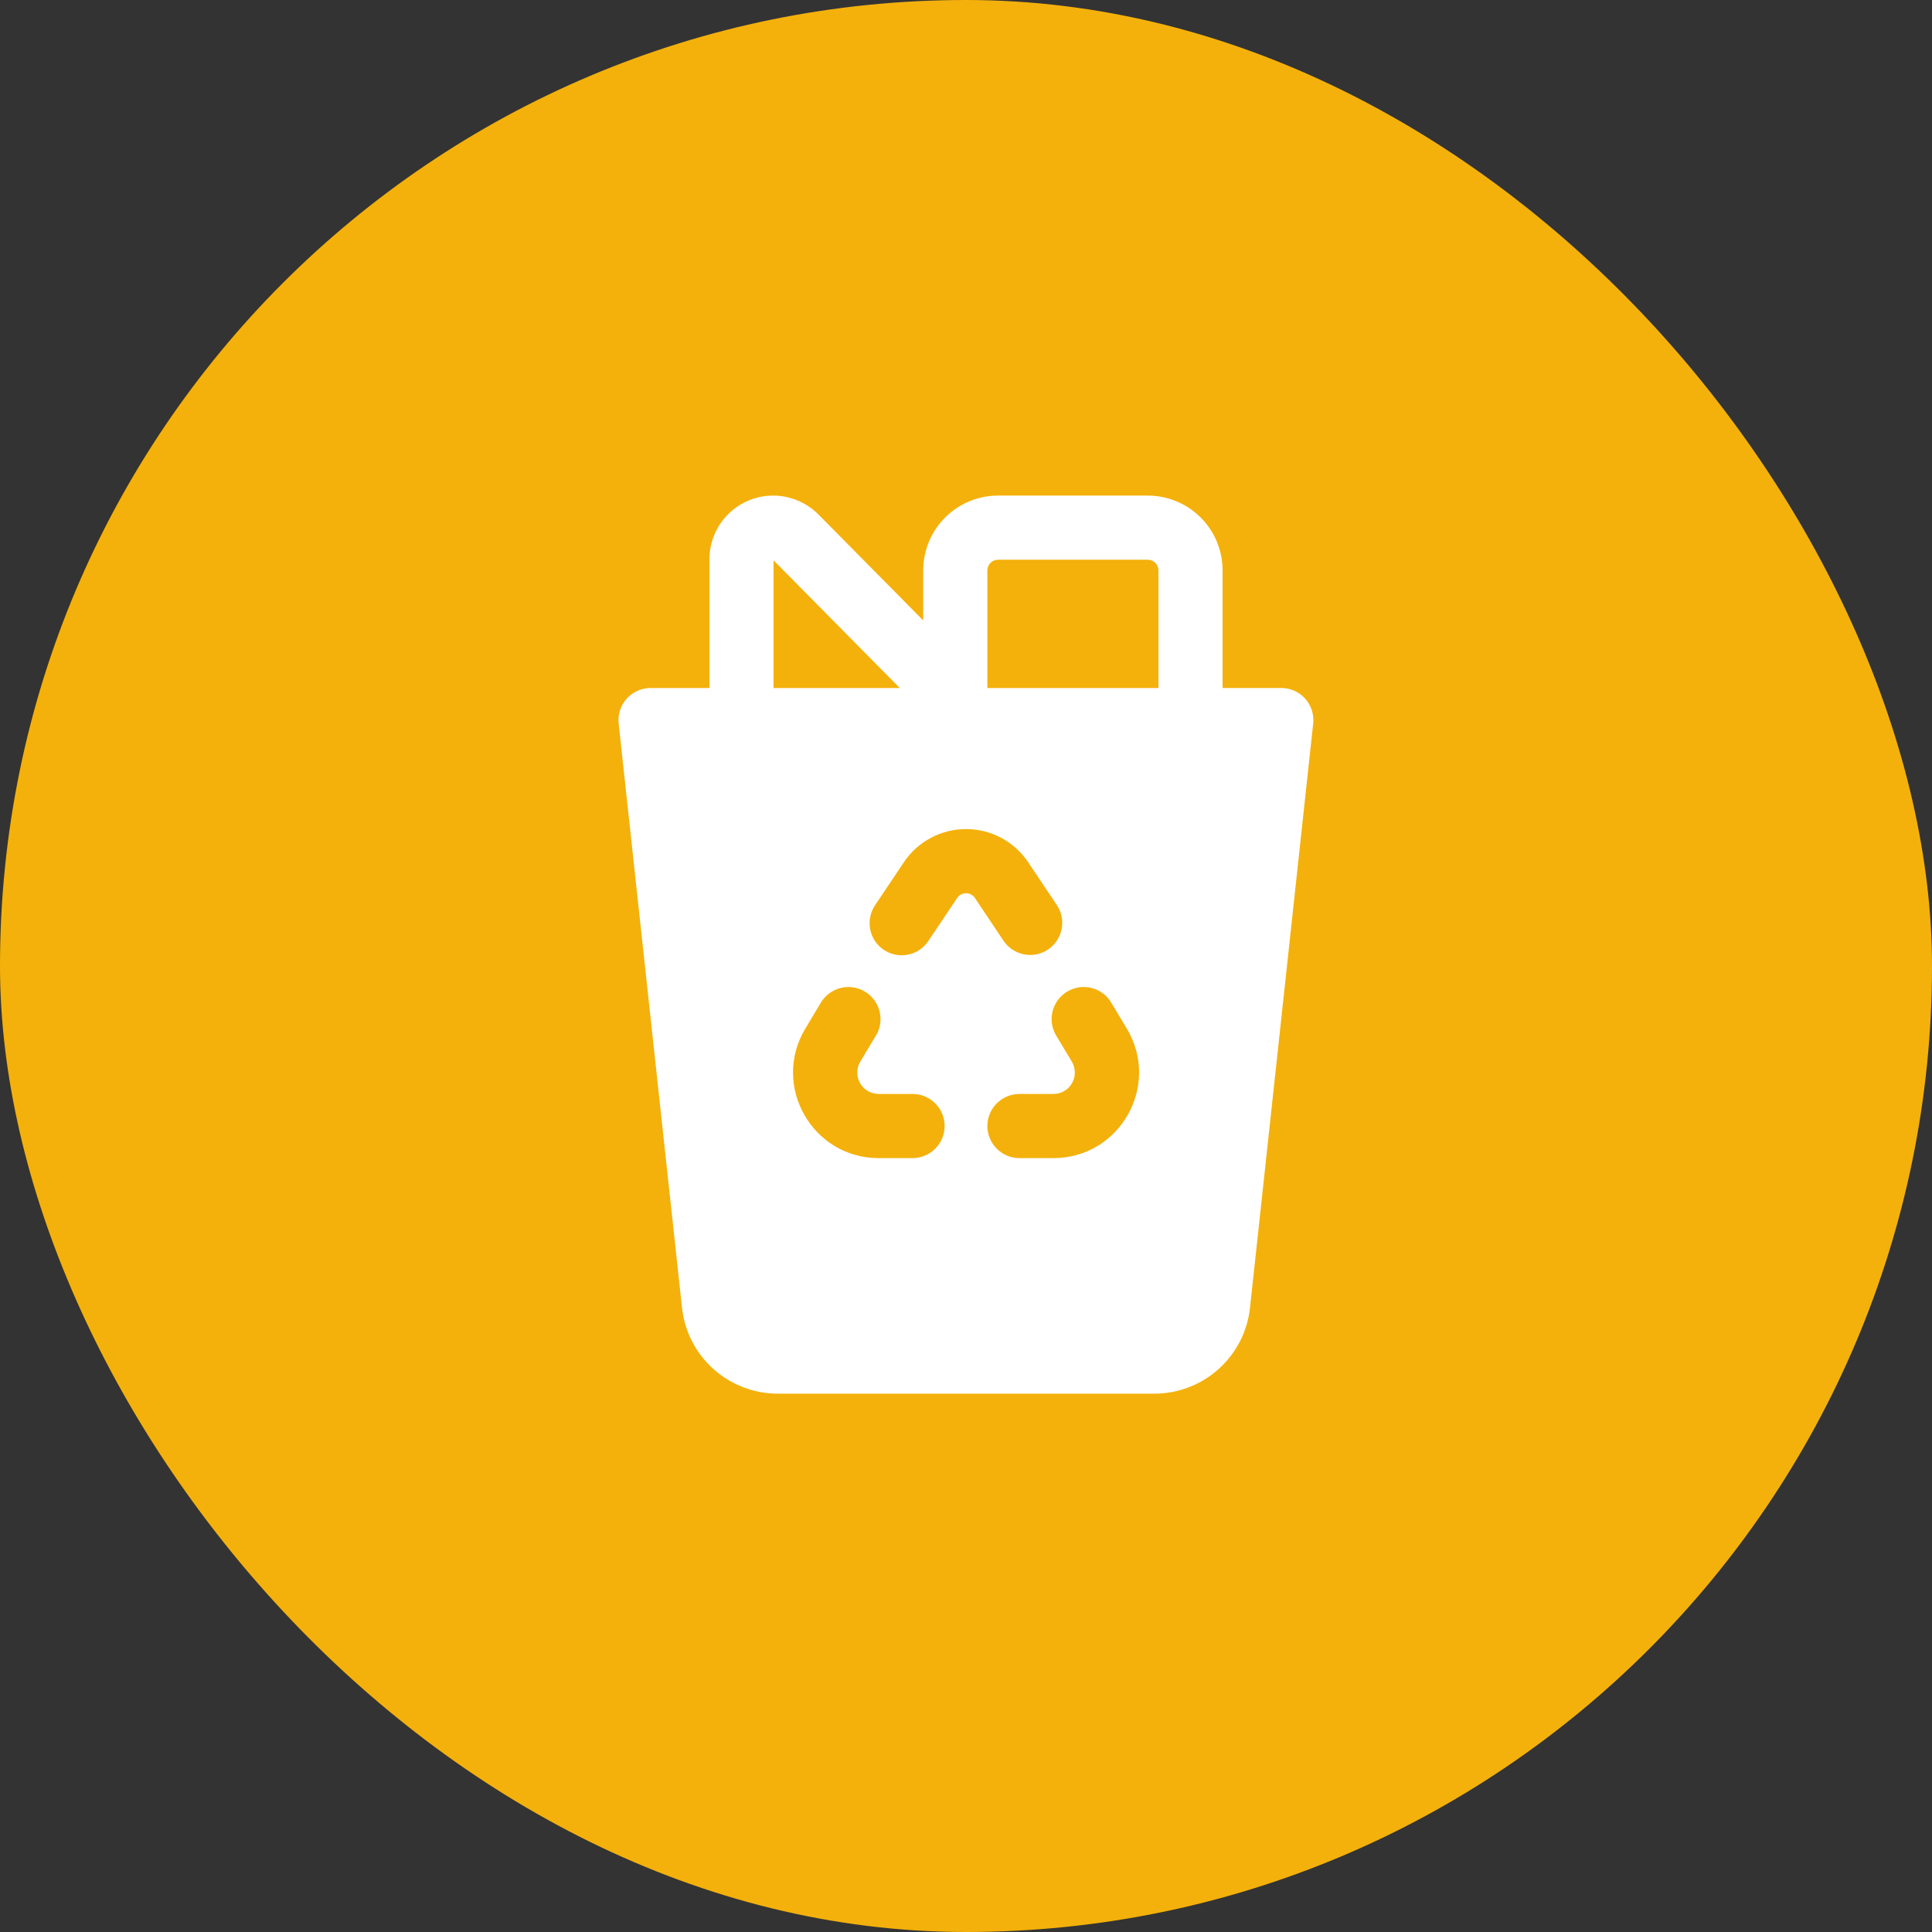
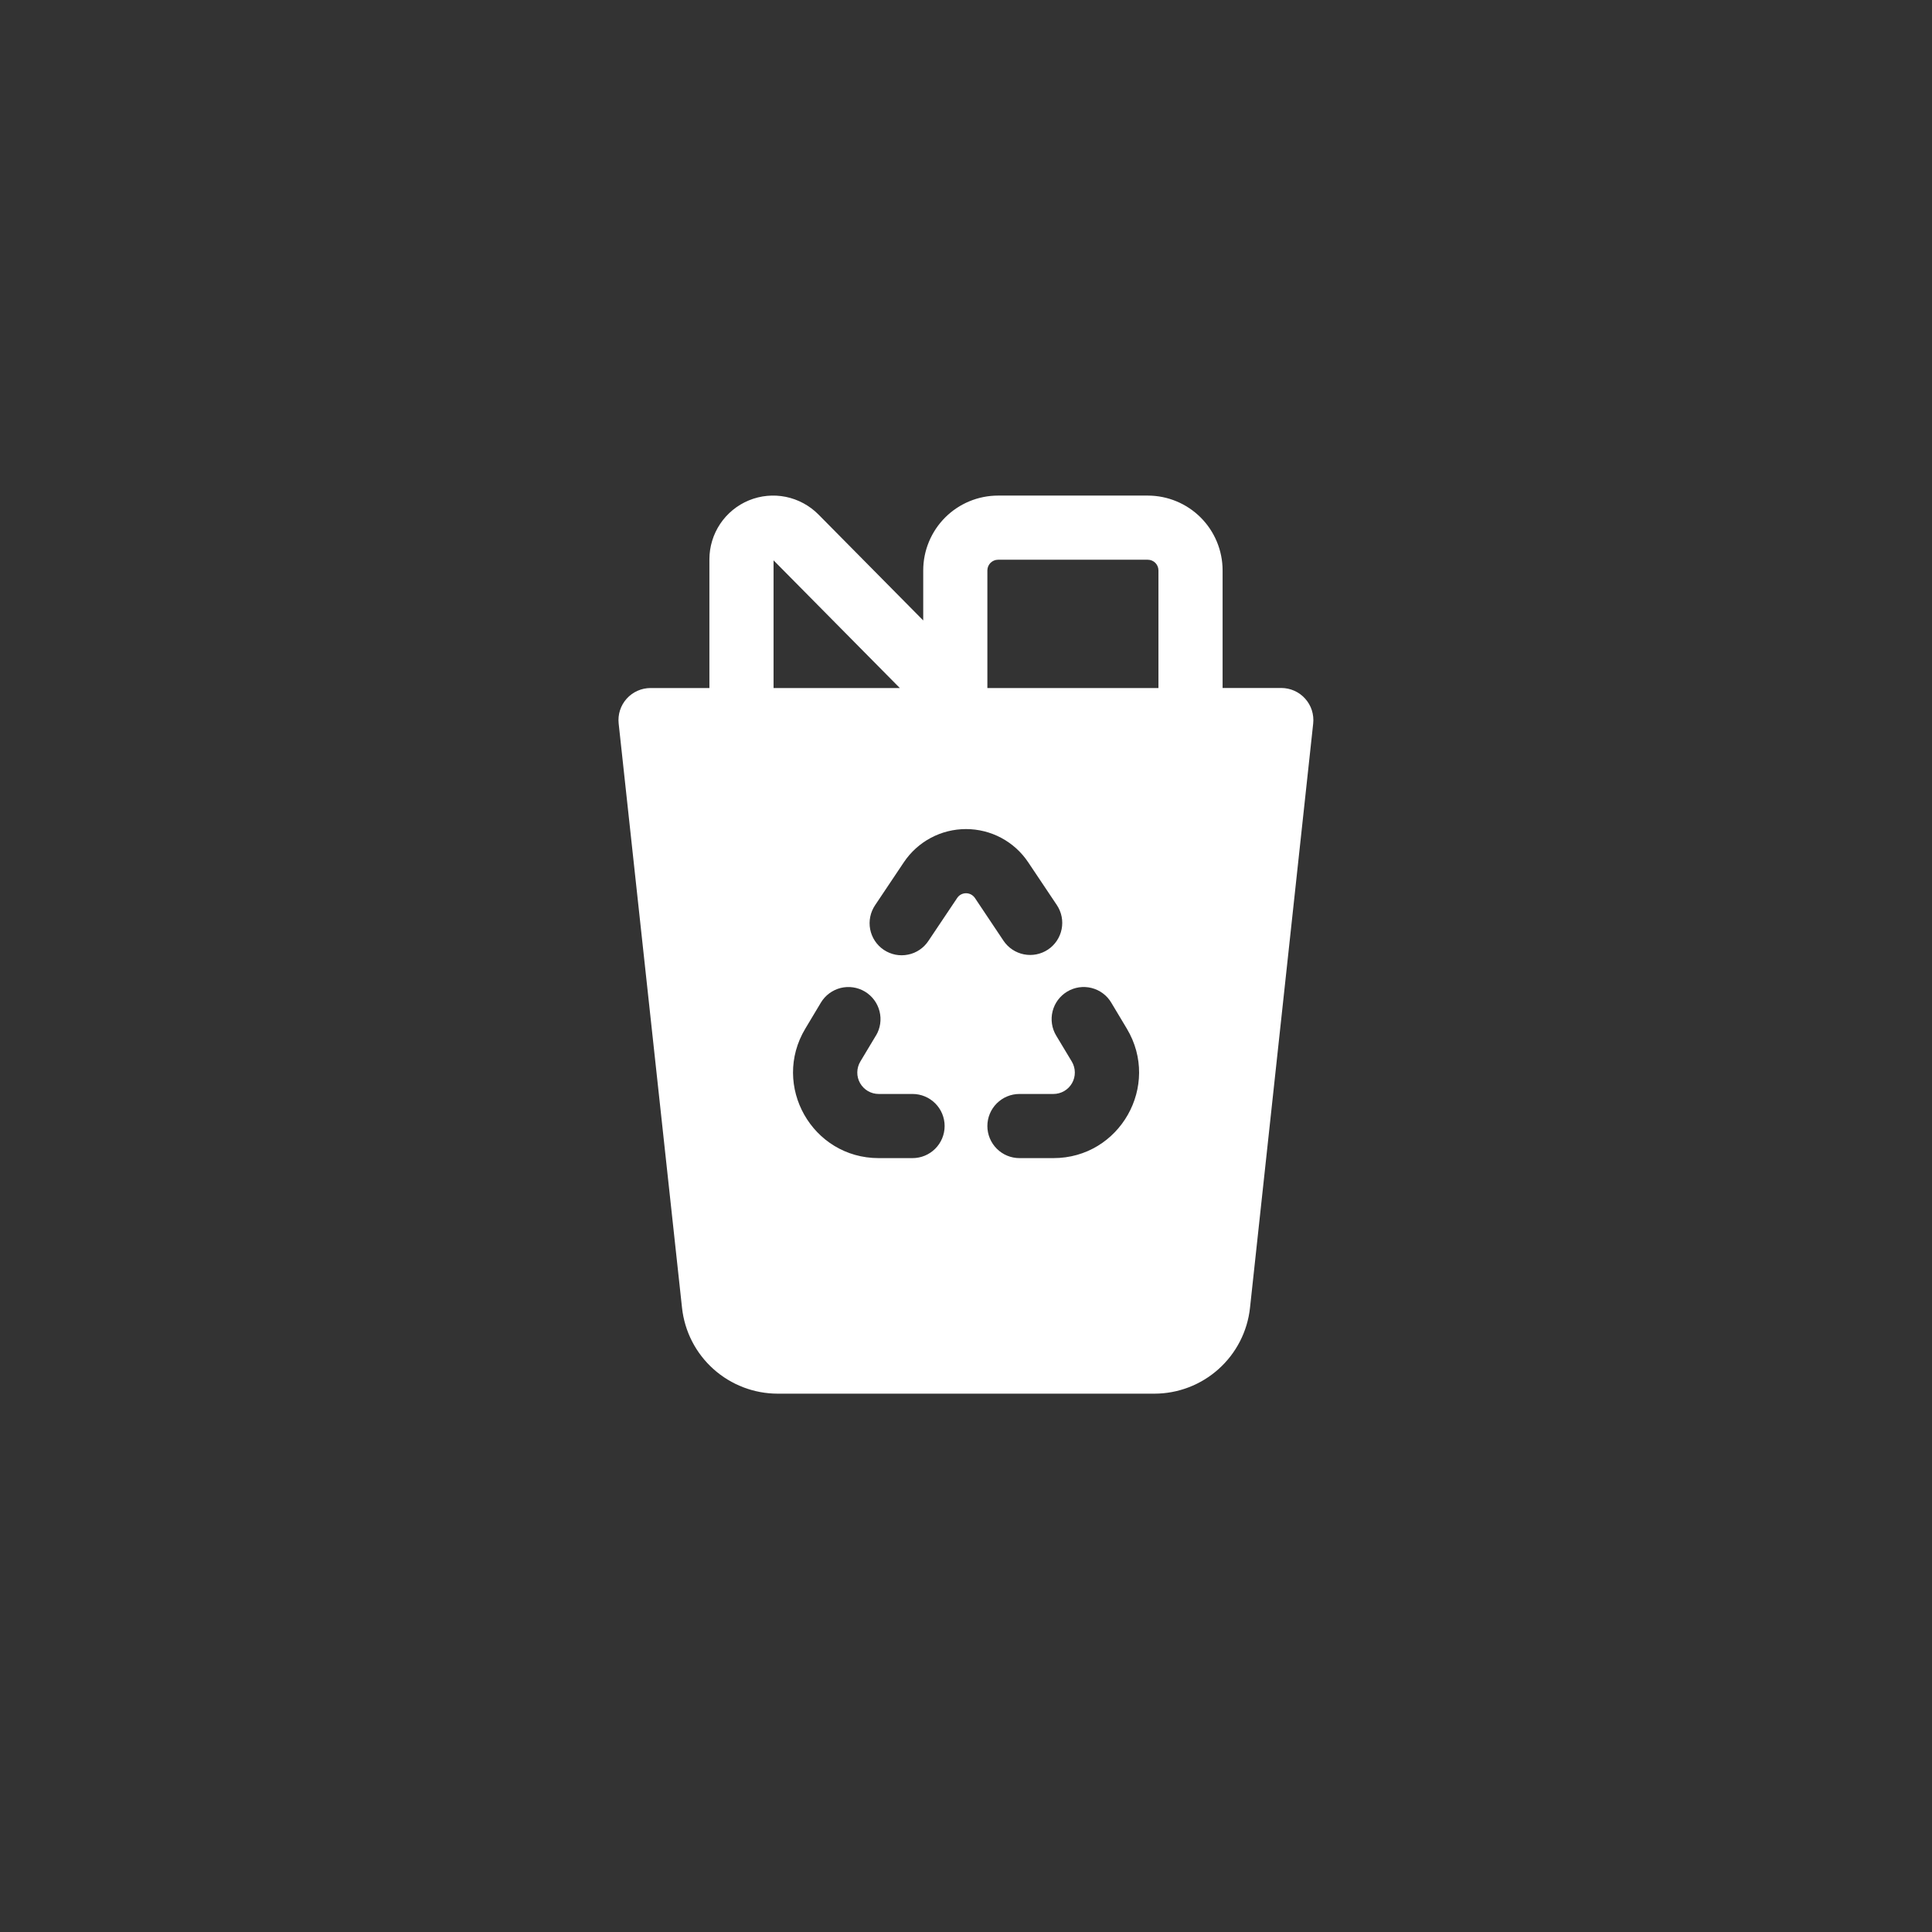
<svg xmlns="http://www.w3.org/2000/svg" width="64" height="64" viewBox="0 0 64 64" fill="none">
  <rect x="0" y="0" width="64" height="64" fill="#333333" stroke="none" />
-   <rect width="64" height="64" rx="32" fill="#F4B10B" />
  <path d="M27.113 17.044C26.818 16.747 26.442 16.543 26.032 16.459C25.622 16.376 25.196 16.416 24.809 16.575C24.422 16.734 24.091 17.005 23.858 17.352C23.625 17.7 23.5 18.109 23.5 18.528V22.792H21.551C21.402 22.792 21.254 22.823 21.118 22.884C20.982 22.944 20.86 23.033 20.76 23.144C20.66 23.255 20.585 23.386 20.539 23.527C20.493 23.669 20.478 23.819 20.494 23.968L22.593 43.324C22.678 44.105 23.048 44.827 23.633 45.351C24.218 45.876 24.976 46.166 25.761 46.167H38.239C39.025 46.167 39.783 45.876 40.368 45.351C40.953 44.826 41.324 44.104 41.408 43.322L43.501 23.968C43.517 23.819 43.501 23.669 43.456 23.527C43.41 23.385 43.335 23.255 43.235 23.144C43.136 23.032 43.014 22.944 42.878 22.883C42.742 22.822 42.594 22.791 42.445 22.79H40.5V18.896C40.5 18.238 40.239 17.608 39.774 17.143C39.309 16.678 38.678 16.417 38.021 16.417H33.062C32.405 16.417 31.774 16.678 31.309 17.143C30.845 17.608 30.583 18.238 30.583 18.896V20.553L27.113 17.044ZM38.375 18.896V22.792H32.708V18.896C32.708 18.802 32.746 18.712 32.812 18.645C32.879 18.579 32.969 18.542 33.062 18.542H38.021C38.115 18.542 38.205 18.579 38.271 18.645C38.338 18.712 38.375 18.802 38.375 18.896ZM29.808 22.792H25.625V18.562L29.808 22.792ZM31.707 29.748L30.758 31.164C30.681 31.282 30.581 31.383 30.465 31.462C30.349 31.541 30.218 31.596 30.08 31.623C29.942 31.651 29.801 31.652 29.663 31.625C29.525 31.597 29.394 31.543 29.277 31.465C29.16 31.387 29.06 31.286 28.983 31.169C28.905 31.052 28.852 30.921 28.825 30.782C28.799 30.645 28.8 30.503 28.829 30.365C28.857 30.228 28.913 30.097 28.992 29.981L29.94 28.565C30.167 28.226 30.473 27.948 30.833 27.756C31.192 27.564 31.593 27.464 32.001 27.464C32.408 27.464 32.809 27.564 33.169 27.756C33.528 27.948 33.835 28.226 34.061 28.565L35.009 29.981C35.166 30.216 35.223 30.503 35.168 30.779C35.113 31.055 34.951 31.299 34.717 31.455C34.482 31.612 34.195 31.669 33.919 31.614C33.642 31.559 33.399 31.397 33.242 31.163L32.295 29.746C32.262 29.698 32.218 29.659 32.167 29.631C32.116 29.604 32.059 29.59 32.001 29.59C31.943 29.59 31.886 29.604 31.834 29.631C31.783 29.659 31.739 29.699 31.707 29.748ZM29.015 34.306L28.499 35.166C28.435 35.274 28.4 35.397 28.399 35.522C28.397 35.648 28.429 35.771 28.491 35.88C28.553 35.989 28.643 36.08 28.751 36.143C28.86 36.206 28.983 36.239 29.109 36.239H30.229C30.511 36.239 30.781 36.351 30.98 36.55C31.18 36.749 31.292 37.02 31.292 37.301C31.292 37.583 31.18 37.853 30.98 38.053C30.781 38.252 30.511 38.364 30.229 38.364H29.107C26.906 38.364 25.544 35.961 26.678 34.073L27.193 33.213C27.338 32.971 27.573 32.797 27.847 32.728C28.12 32.66 28.41 32.703 28.652 32.848C28.893 32.993 29.068 33.228 29.136 33.502C29.205 33.775 29.162 34.065 29.017 34.306H29.015ZM35.353 32.847C35.473 32.775 35.606 32.728 35.744 32.707C35.883 32.687 36.023 32.694 36.159 32.728C36.294 32.762 36.422 32.822 36.534 32.906C36.646 32.989 36.741 33.094 36.812 33.214L37.327 34.074C38.459 35.962 37.097 38.364 34.896 38.364H33.771C33.489 38.364 33.219 38.252 33.02 38.053C32.82 37.853 32.708 37.583 32.708 37.301C32.708 37.02 32.82 36.749 33.02 36.55C33.219 36.351 33.489 36.239 33.771 36.239H34.896C35.021 36.239 35.144 36.206 35.253 36.143C35.361 36.08 35.451 35.989 35.513 35.88C35.575 35.771 35.607 35.648 35.605 35.522C35.604 35.397 35.569 35.274 35.505 35.166L34.988 34.306C34.916 34.187 34.868 34.054 34.848 33.916C34.827 33.778 34.834 33.637 34.868 33.501C34.902 33.365 34.962 33.238 35.045 33.126C35.129 33.014 35.233 32.919 35.353 32.847Z" fill="white" />
</svg>